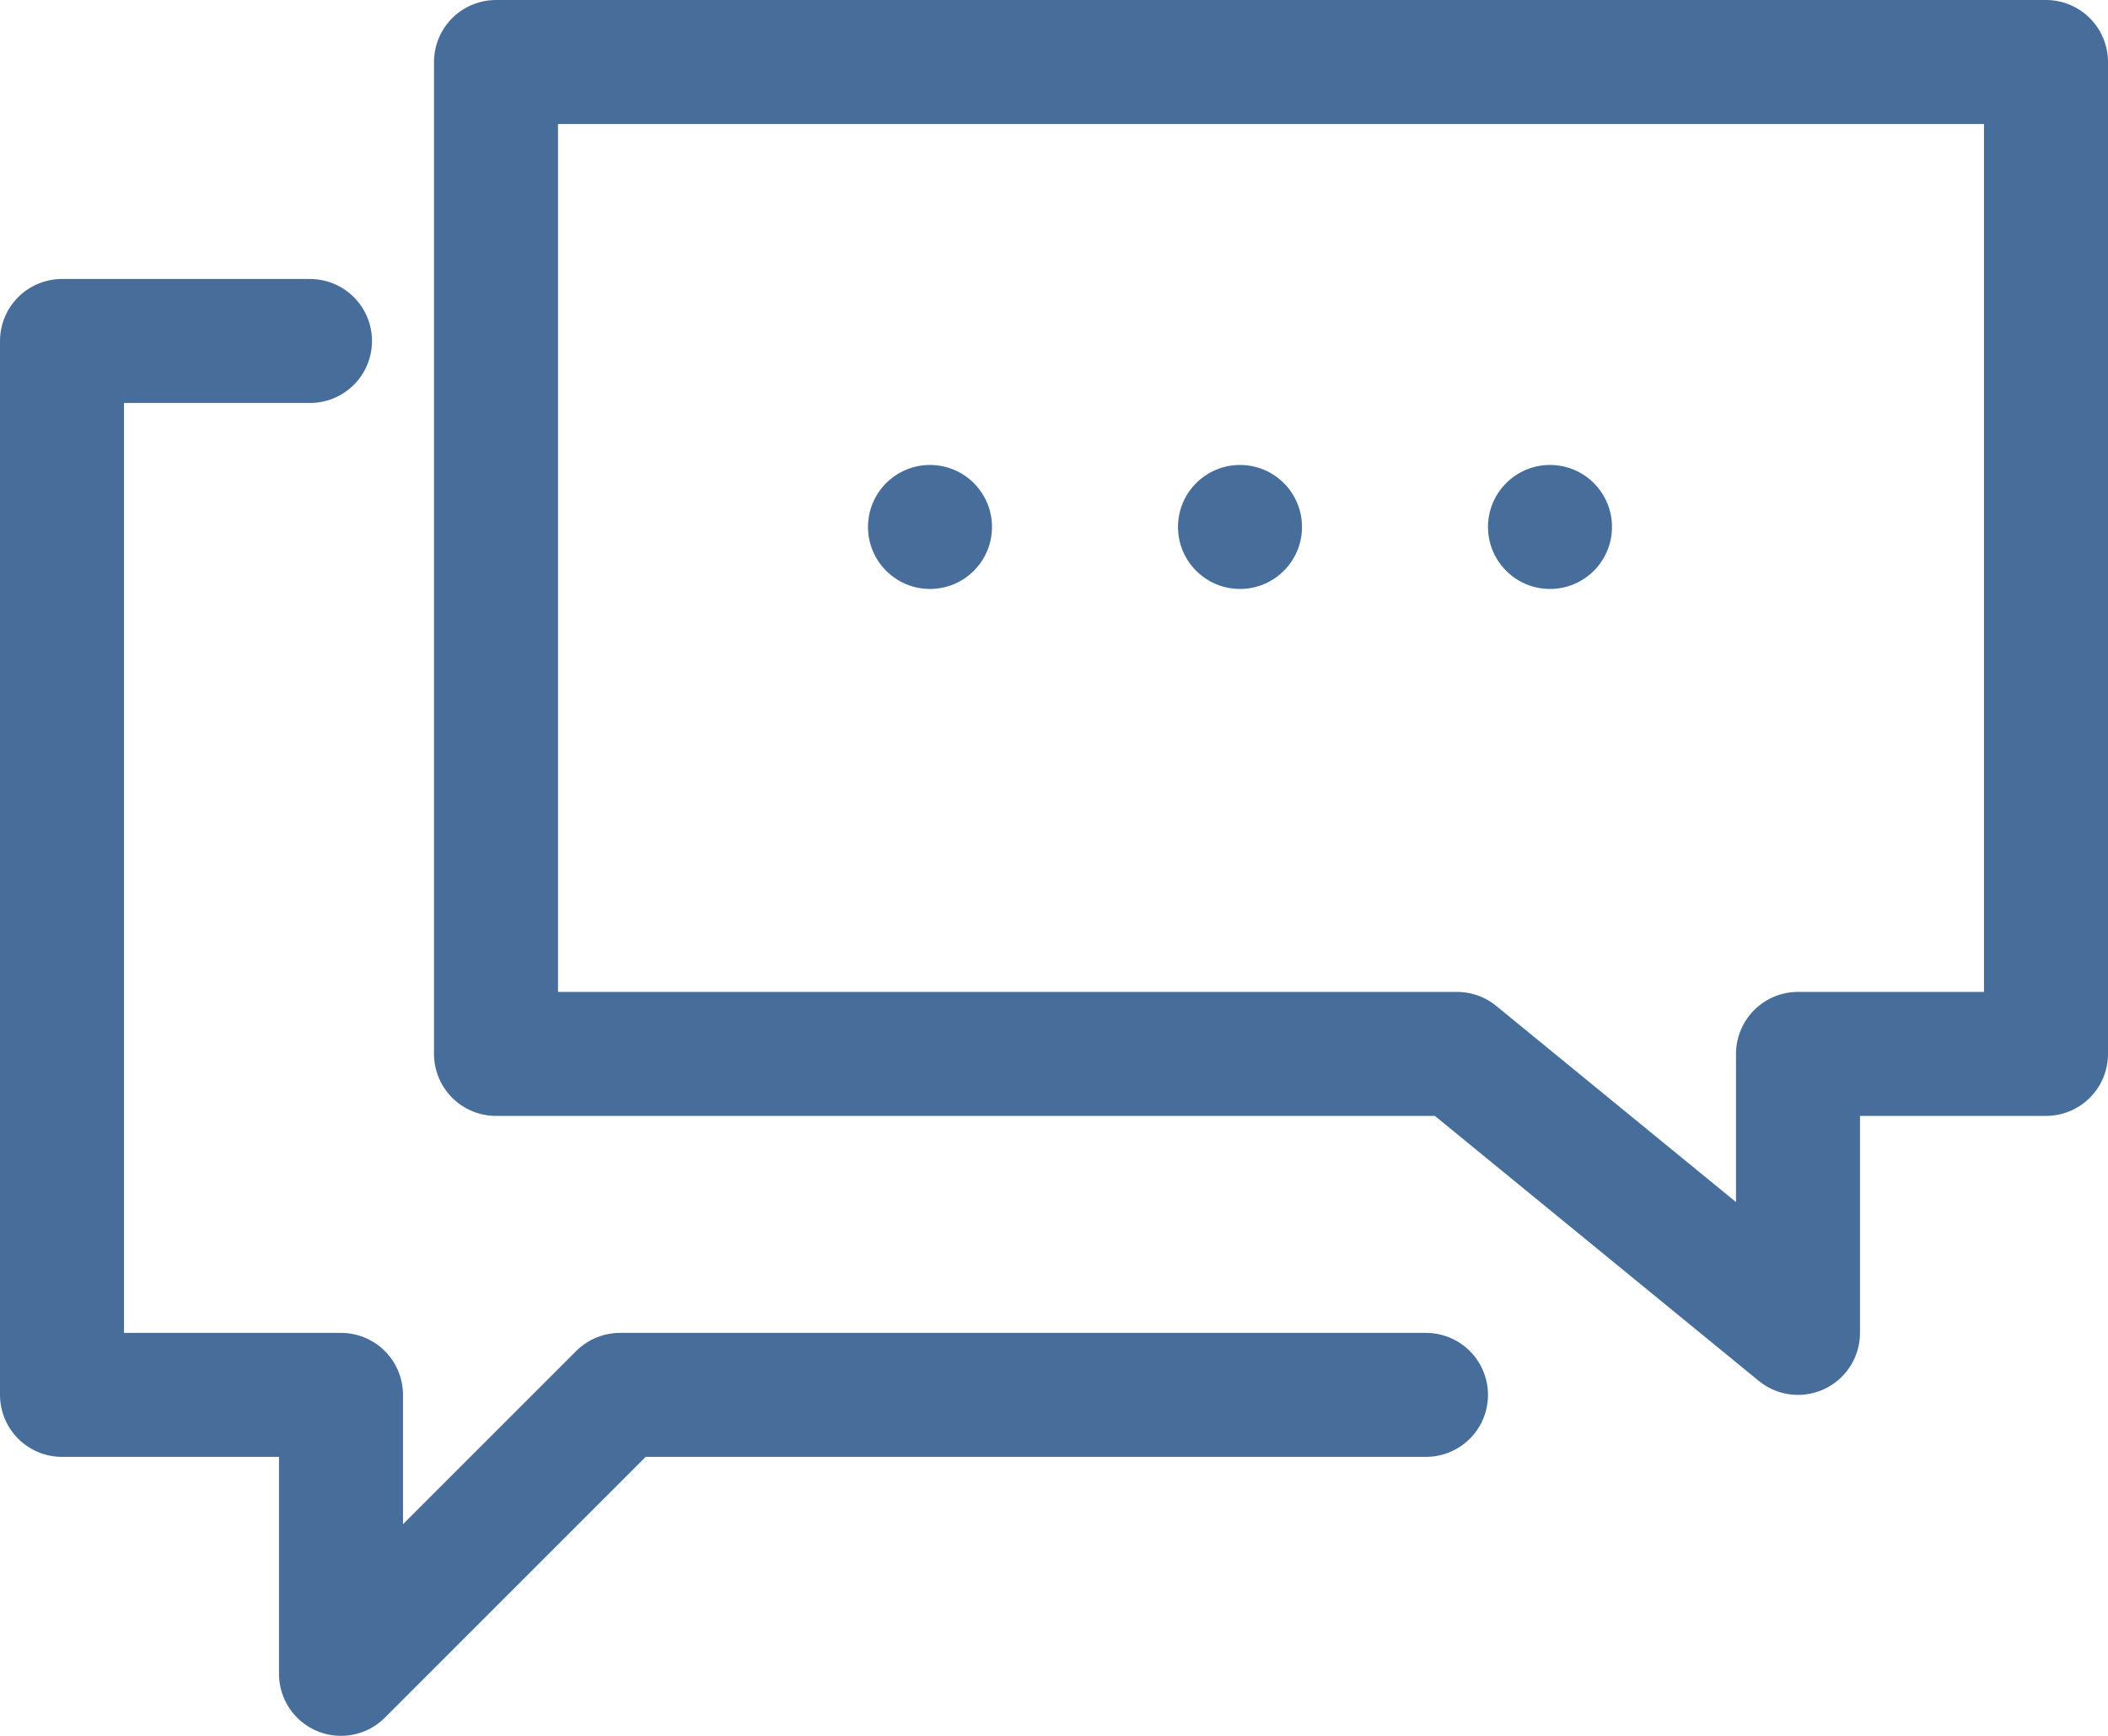
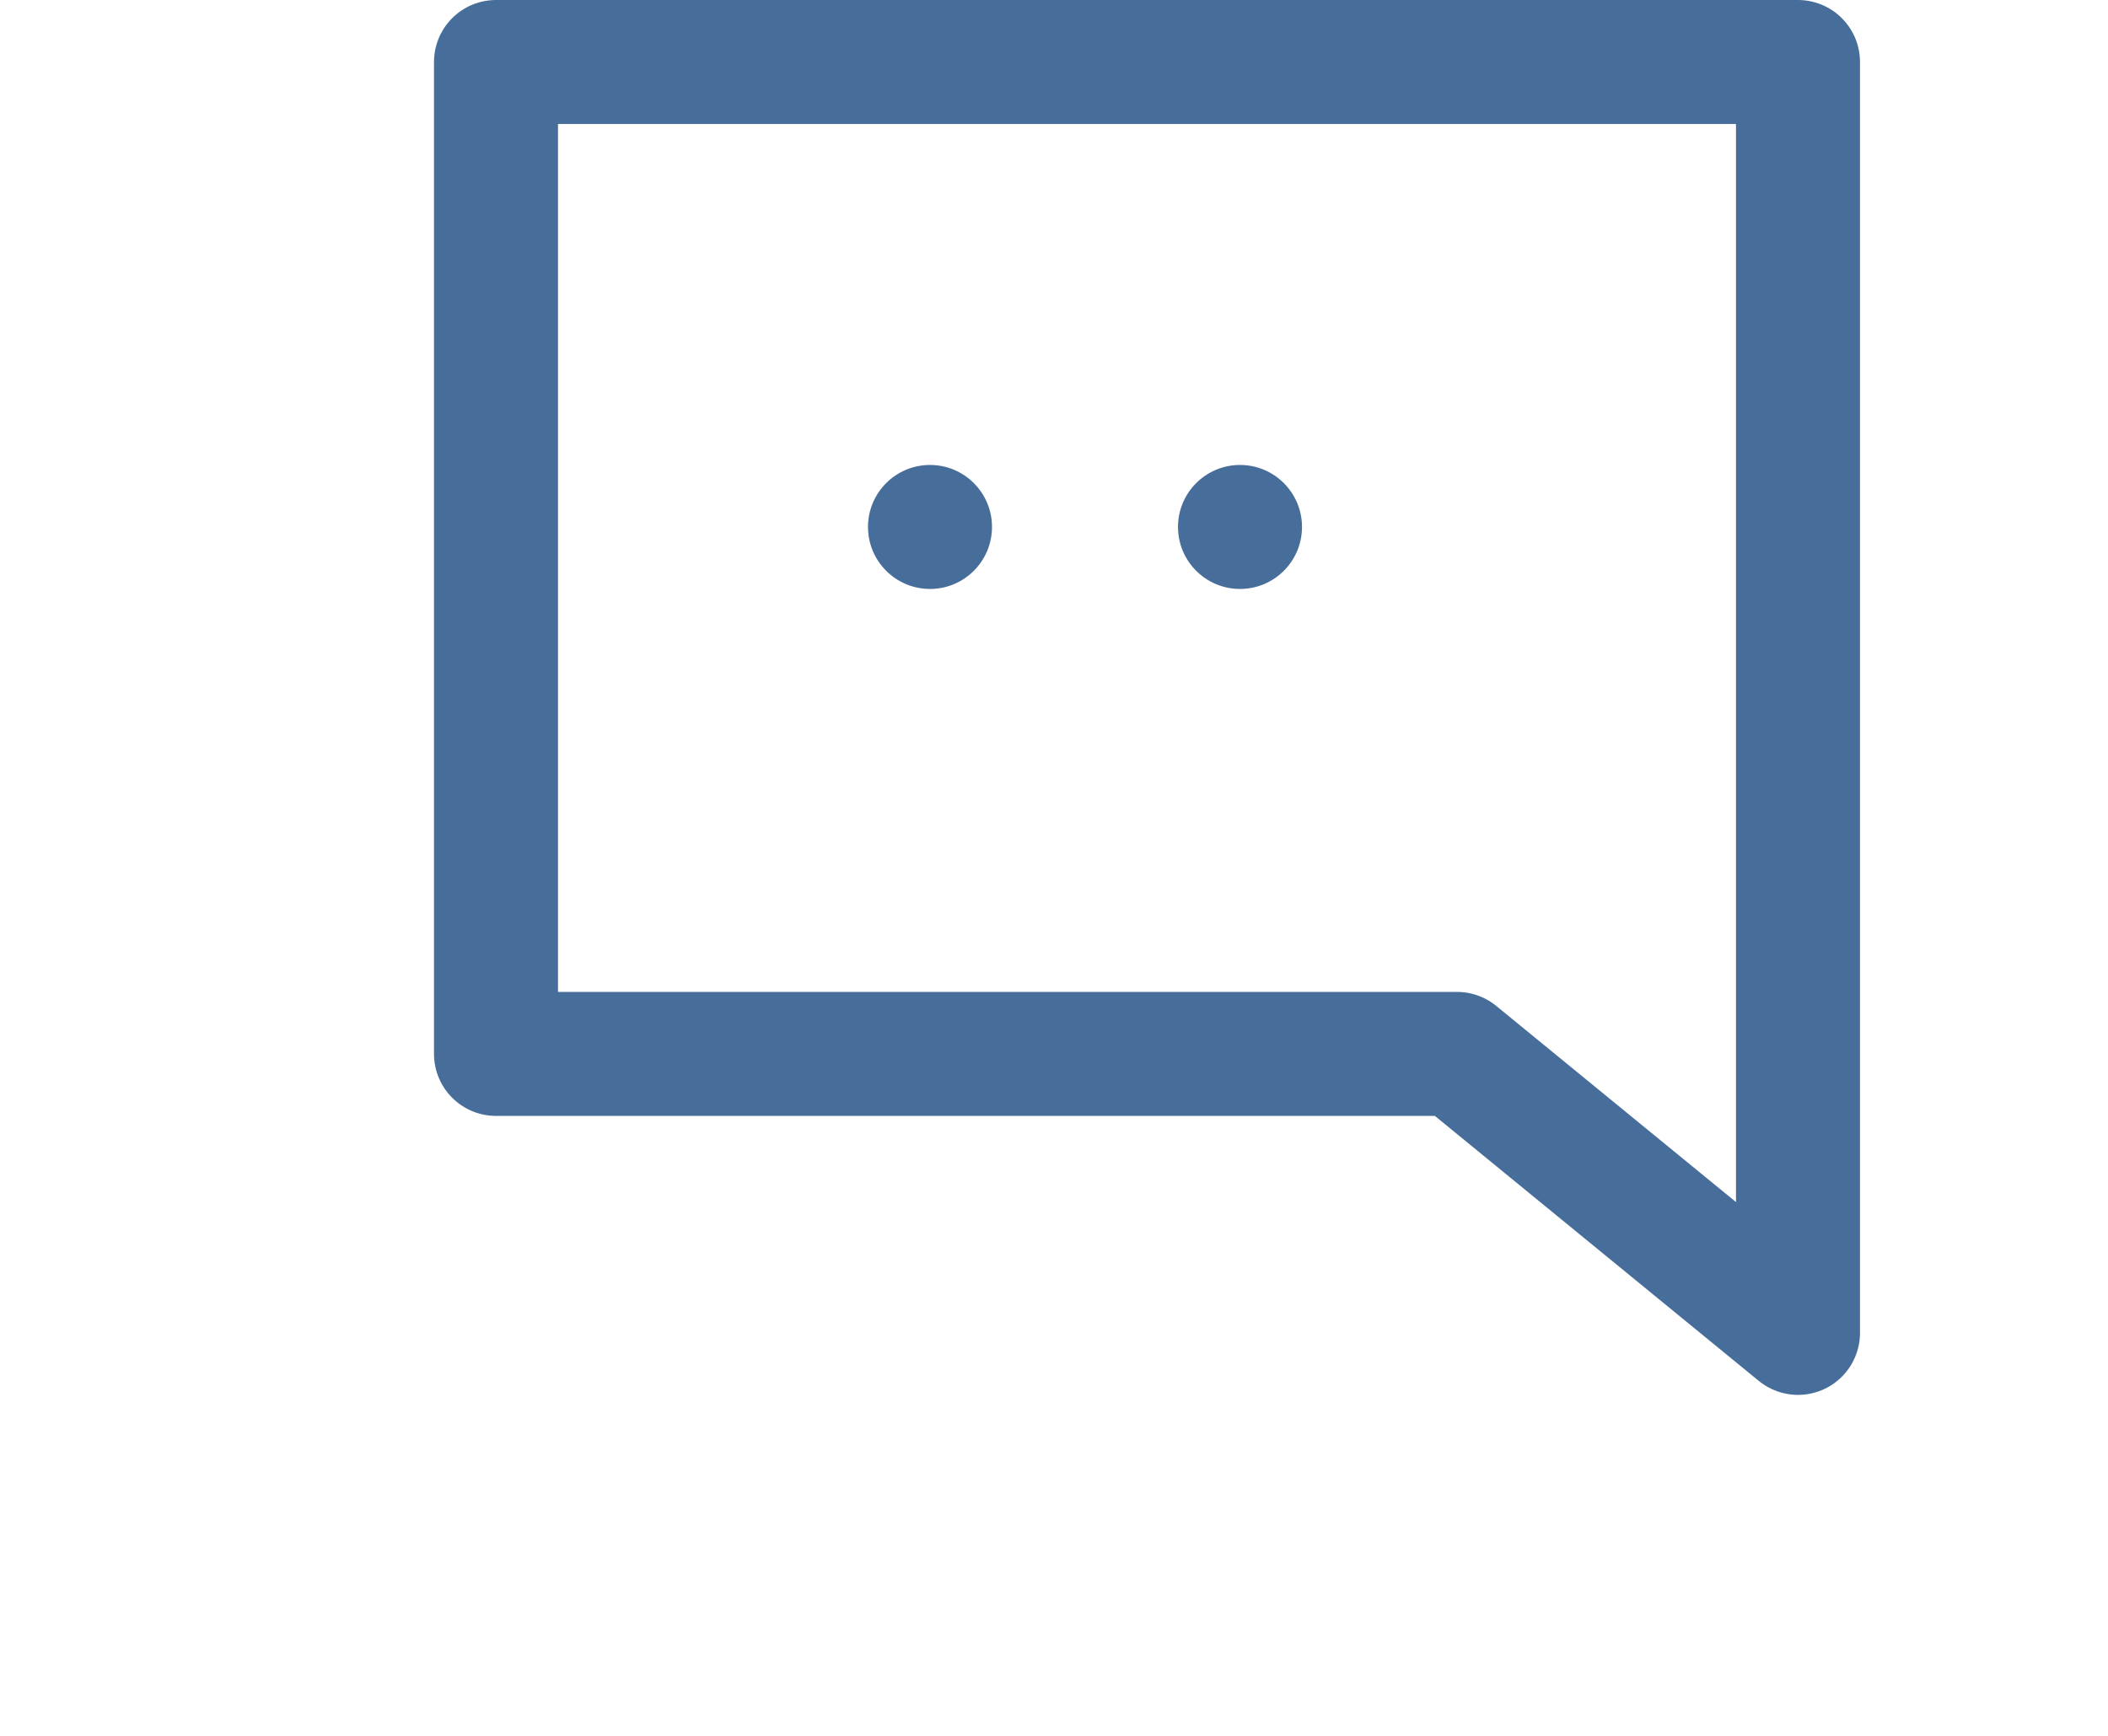
<svg xmlns="http://www.w3.org/2000/svg" width="34" height="28" viewBox="0 0 34 28" fill="none">
-   <path d="M8 17H23.5L29 21.5V17H33V1H8V17Z" stroke="#476E9A" stroke-width="2" stroke-linecap="round" stroke-linejoin="round" />
-   <path d="M23 22.5H10L5.5 27V22.5H1V5.5H5" stroke="#476E9A" stroke-width="2" stroke-linecap="round" stroke-linejoin="round" />
+   <path d="M8 17H23.5L29 21.5V17V1H8V17Z" stroke="#476E9A" stroke-width="2" stroke-linecap="round" stroke-linejoin="round" />
  <circle cx="15" cy="8.5" r="1" fill="#476E9A" />
  <circle cx="20" cy="8.5" r="1" fill="#476E9A" />
-   <circle cx="25" cy="8.5" r="1" fill="#476E9A" />
</svg>